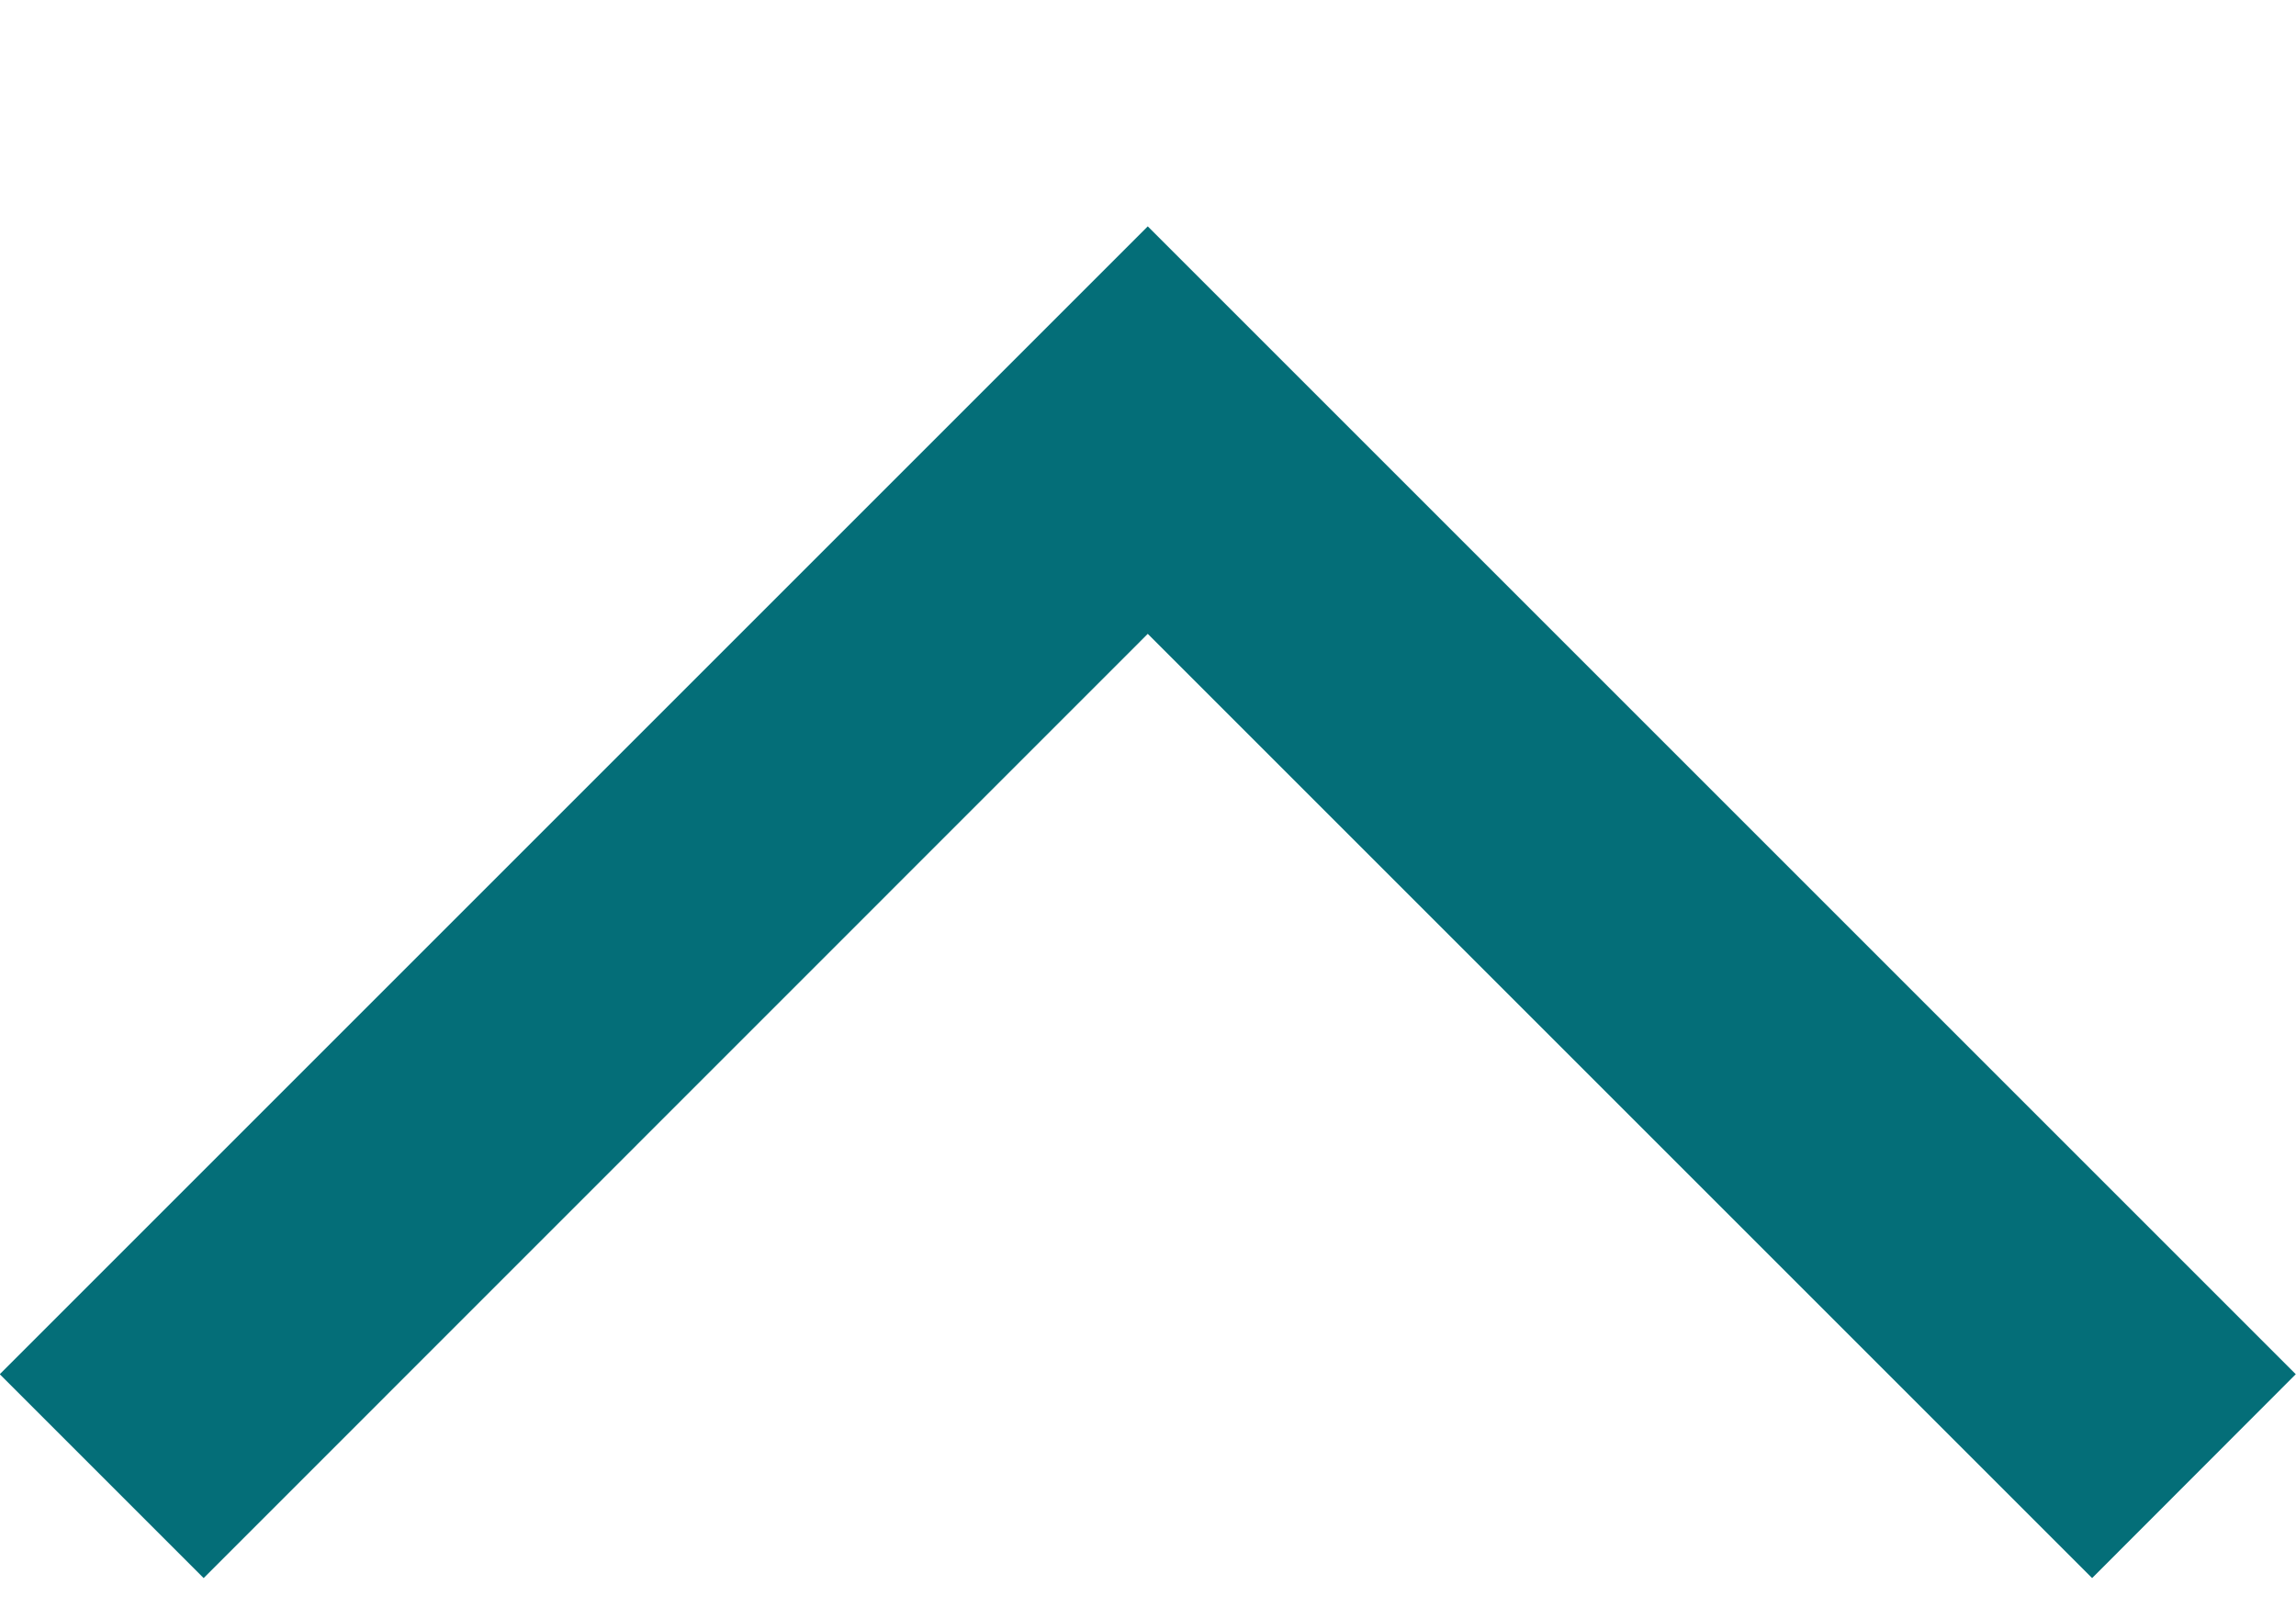
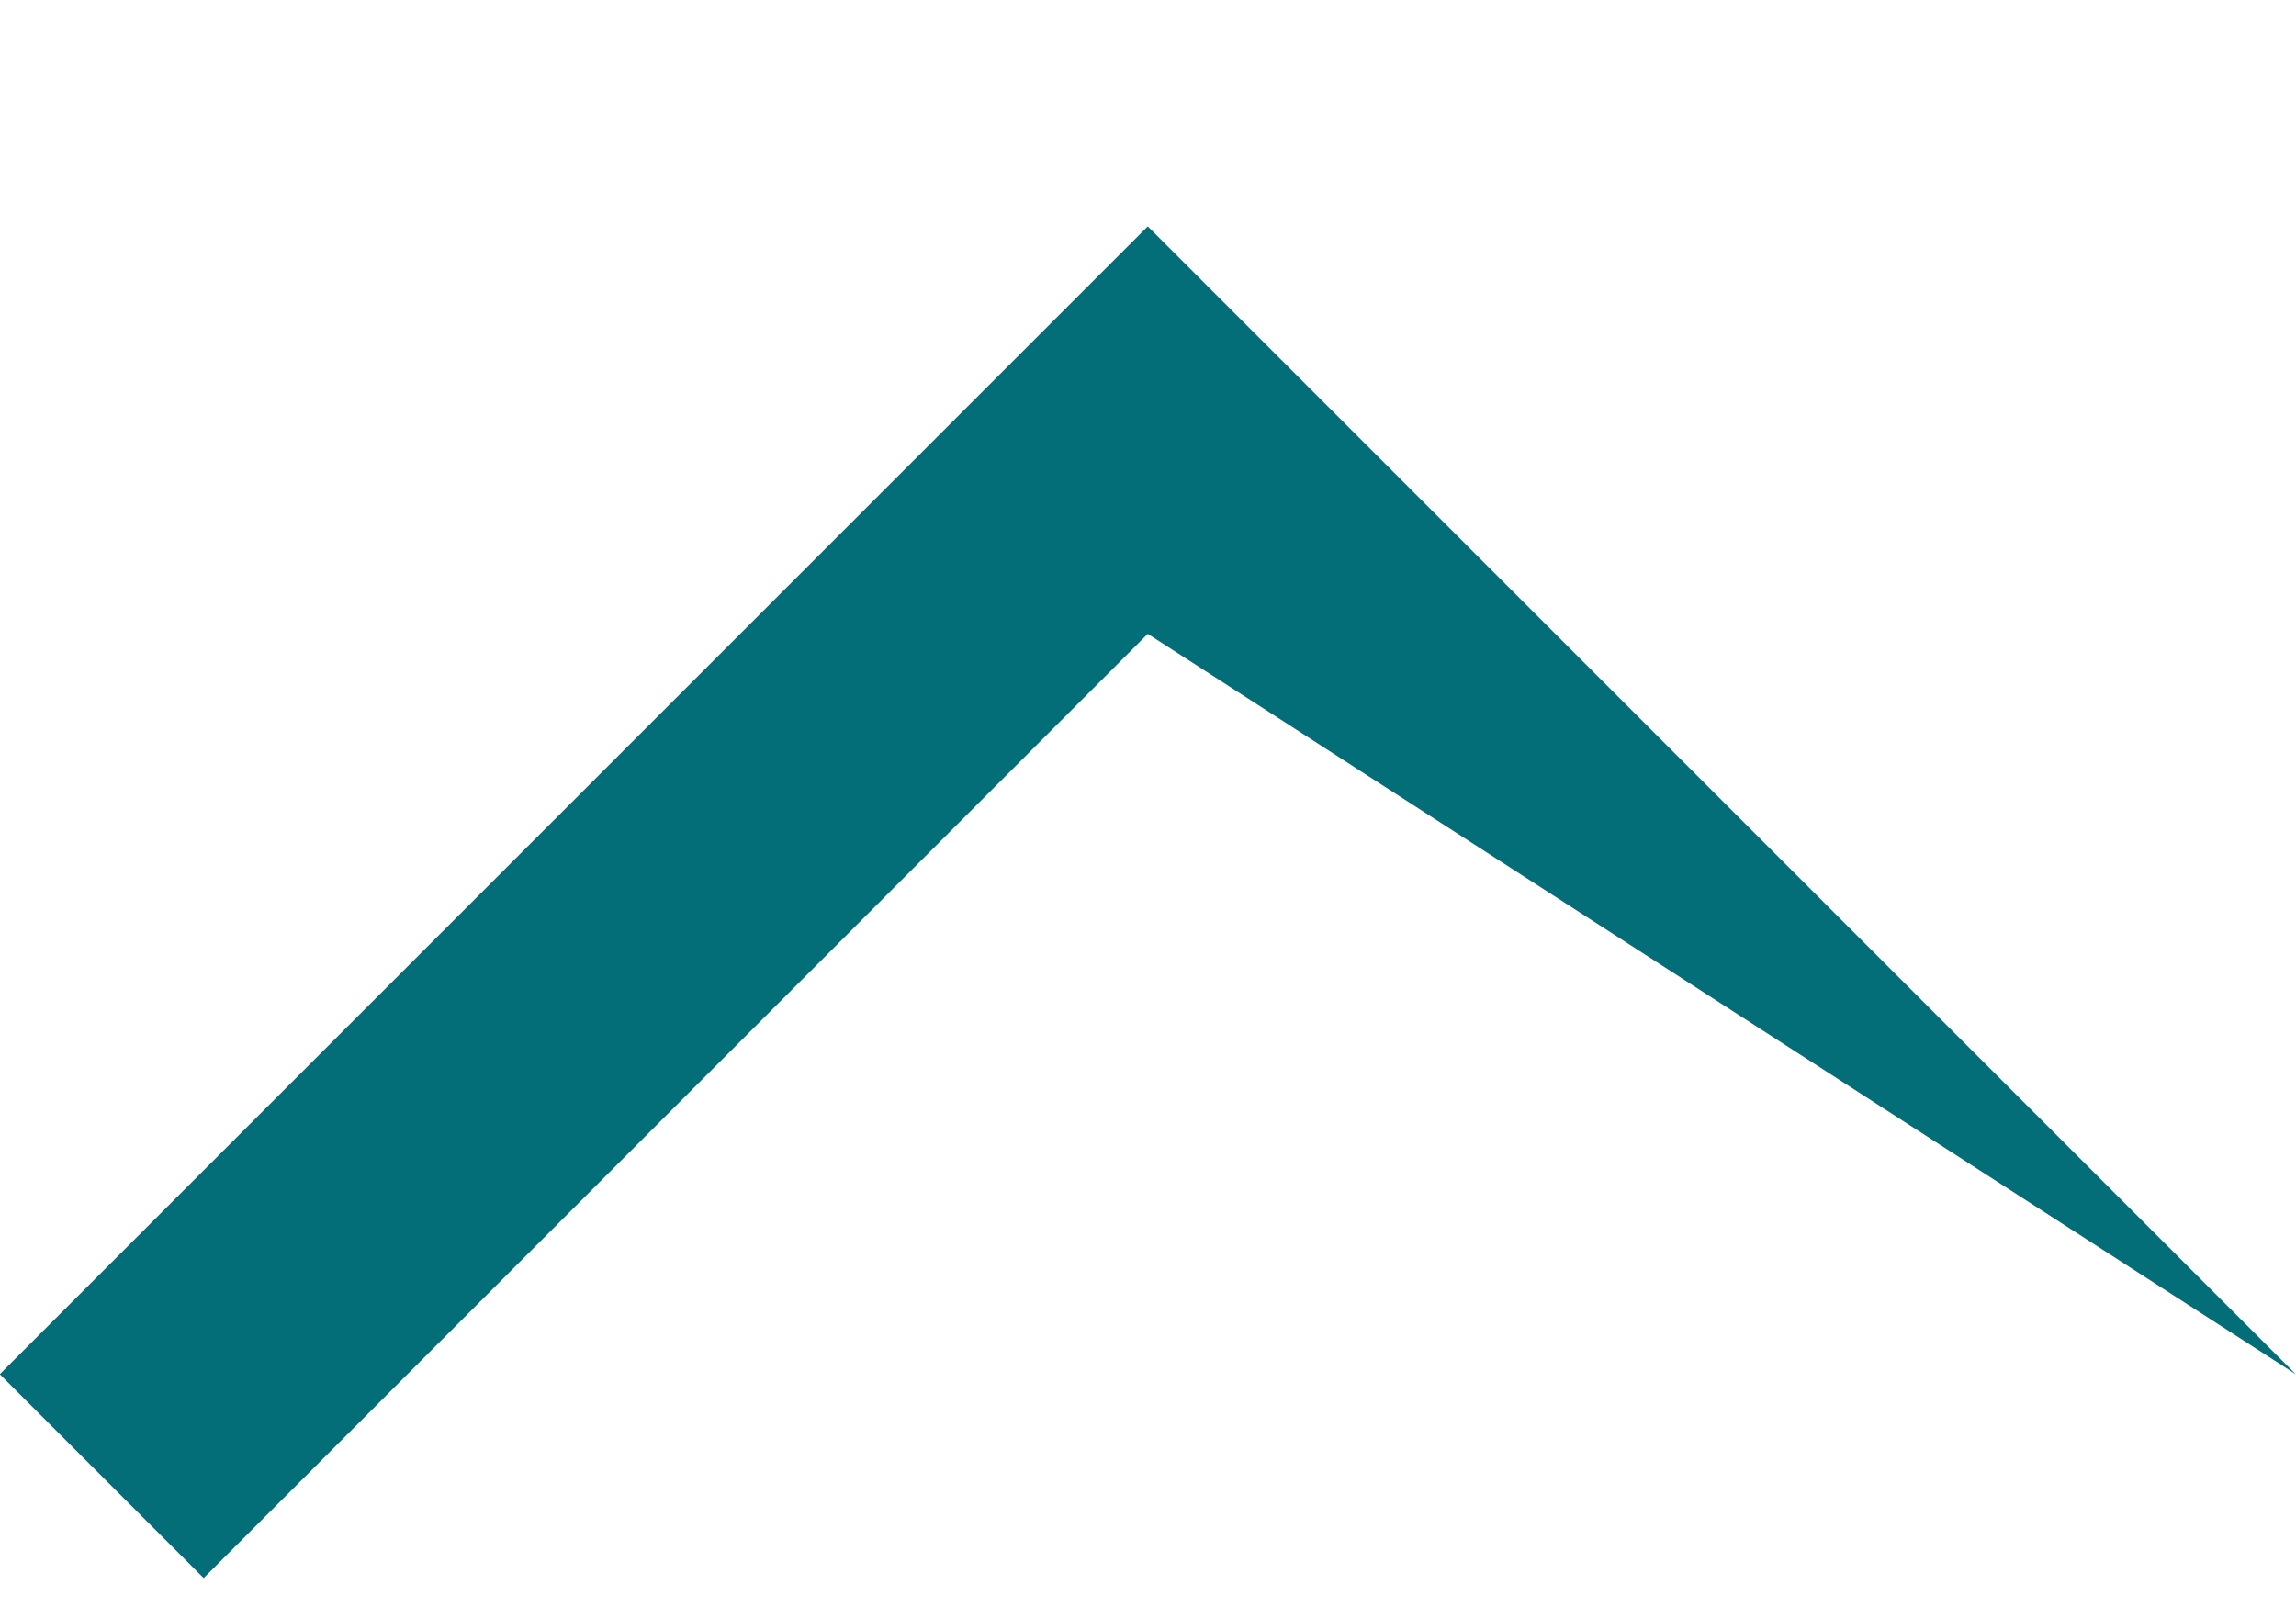
<svg xmlns="http://www.w3.org/2000/svg" width="10" height="7" viewBox="0 0 10 7" fill="none">
-   <path d="M9.999 5.986L9.112 6.874L4.999 2.761L0.887 6.874L-0.001 5.986L4.999 0.986L9.999 5.986Z" fill="#046E78" />
+   <path d="M9.999 5.986L4.999 2.761L0.887 6.874L-0.001 5.986L4.999 0.986L9.999 5.986Z" fill="#046E78" />
</svg>